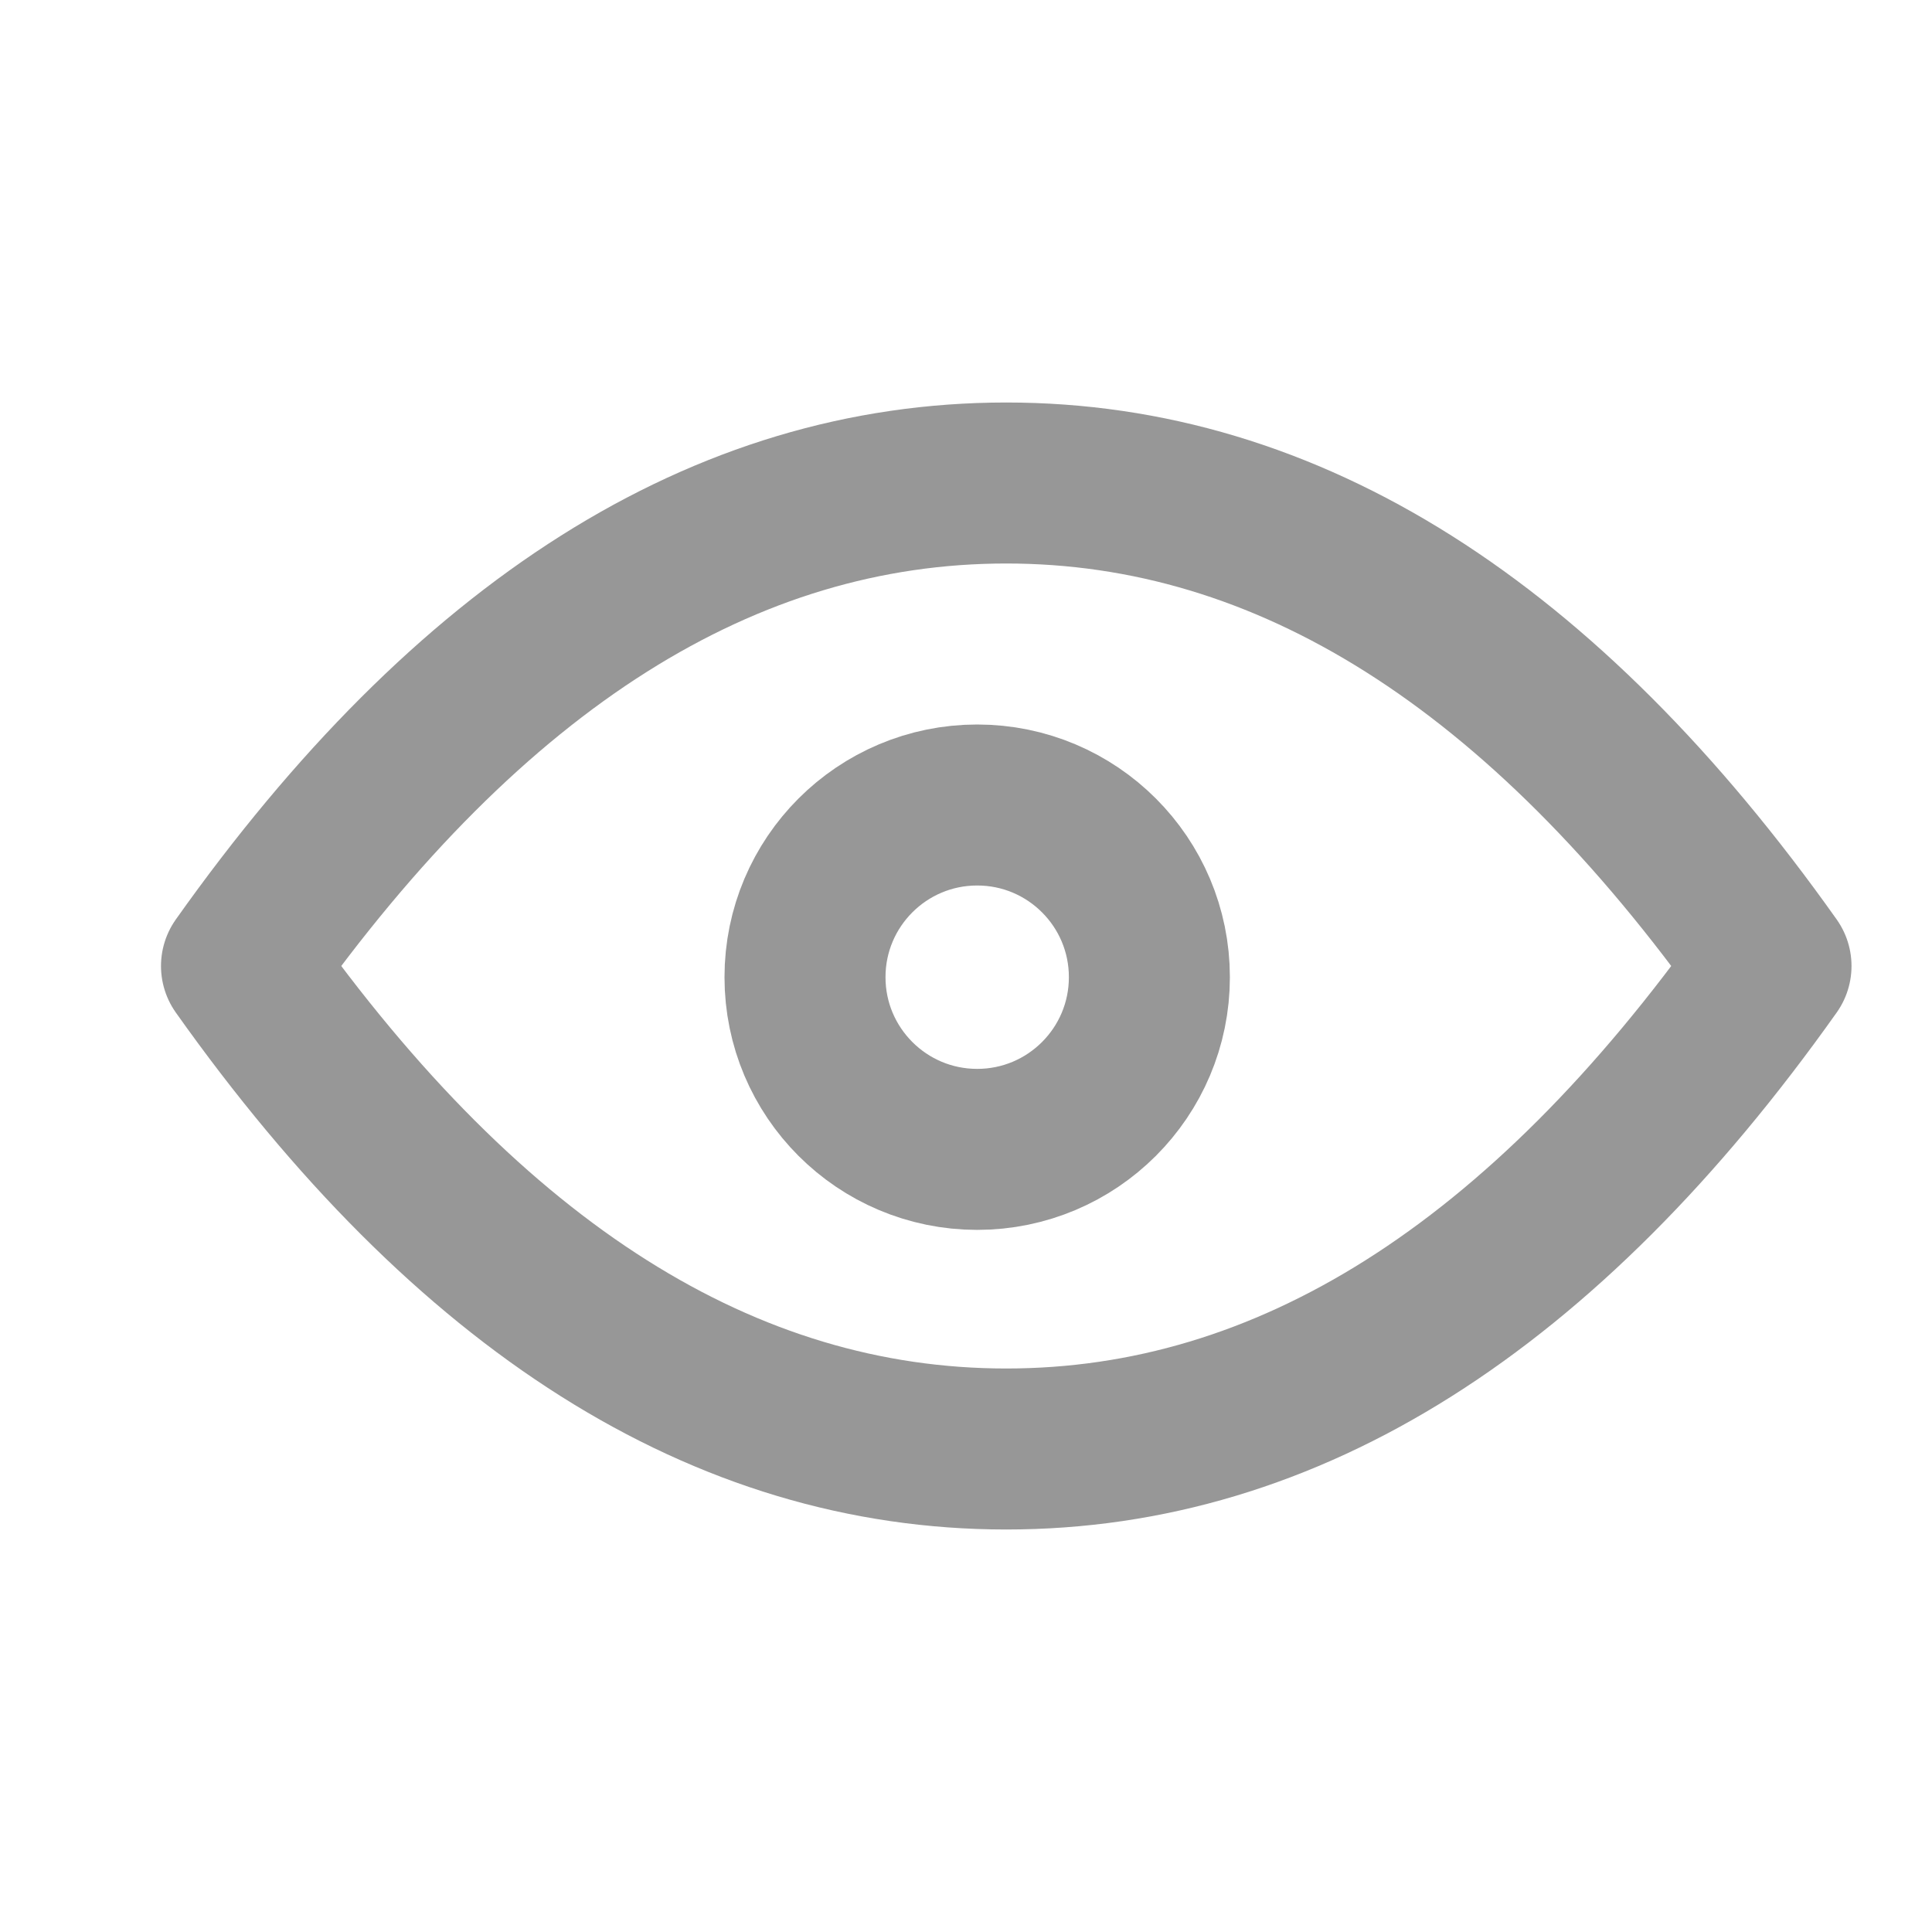
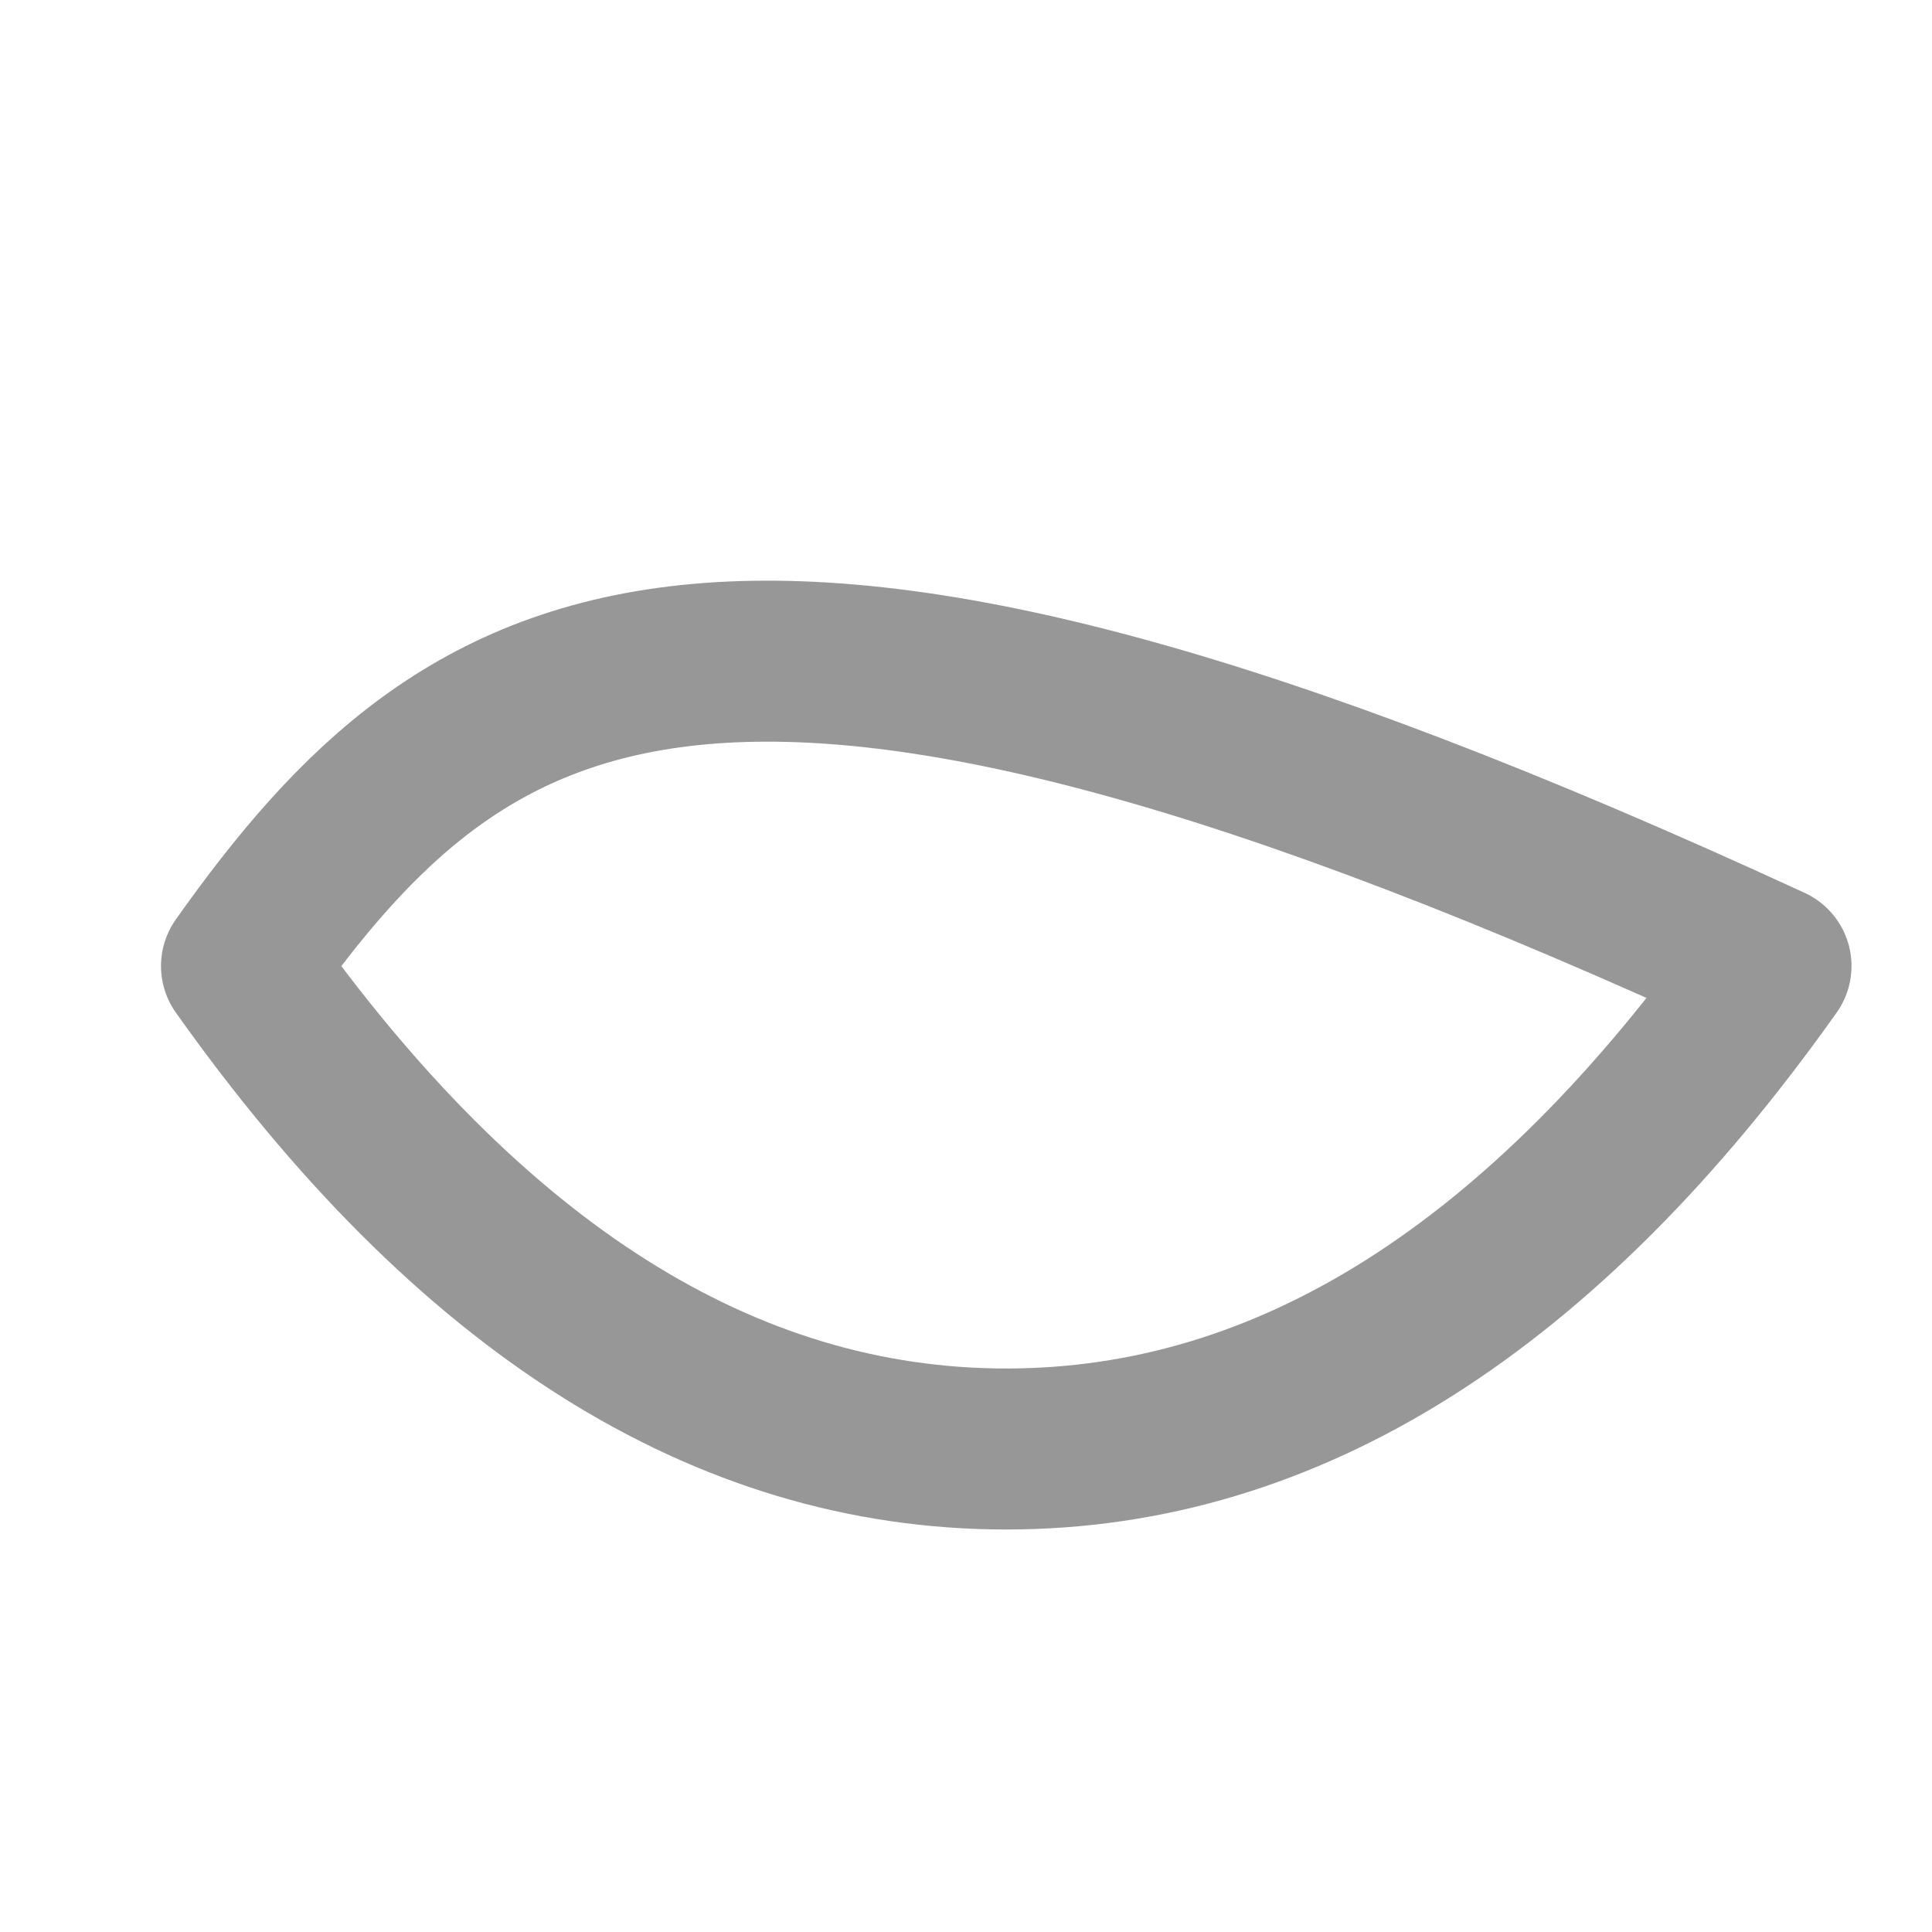
<svg xmlns="http://www.w3.org/2000/svg" width="24px" height="24px" viewBox="0 0 24 24" version="1.1">
  <title>Icon-Delete</title>
  <desc>Created with Sketch.</desc>
  <defs />
  <g id="Icon-Delete" stroke="none" stroke-width="1" fill="none" fill-rule="evenodd" stroke-linecap="round" stroke-linejoin="round">
-     <path d="M12.5,18 C15.998,18 19.164,16 22,12 C19.164,8 15.998,6 12.5,6 C9.002,6 5.836,8 3,12 C5.836,16 9.002,18 12.5,18 Z" id="Oval" stroke="#979797" stroke-width="2" />
-     <circle id="Oval-13" stroke="#979797" stroke-width="2" cx="12.139" cy="12.139" r="2.139" />
+     <path d="M12.5,18 C15.998,18 19.164,16 22,12 C9.002,6 5.836,8 3,12 C5.836,16 9.002,18 12.5,18 Z" id="Oval" stroke="#979797" stroke-width="2" />
  </g>
</svg>